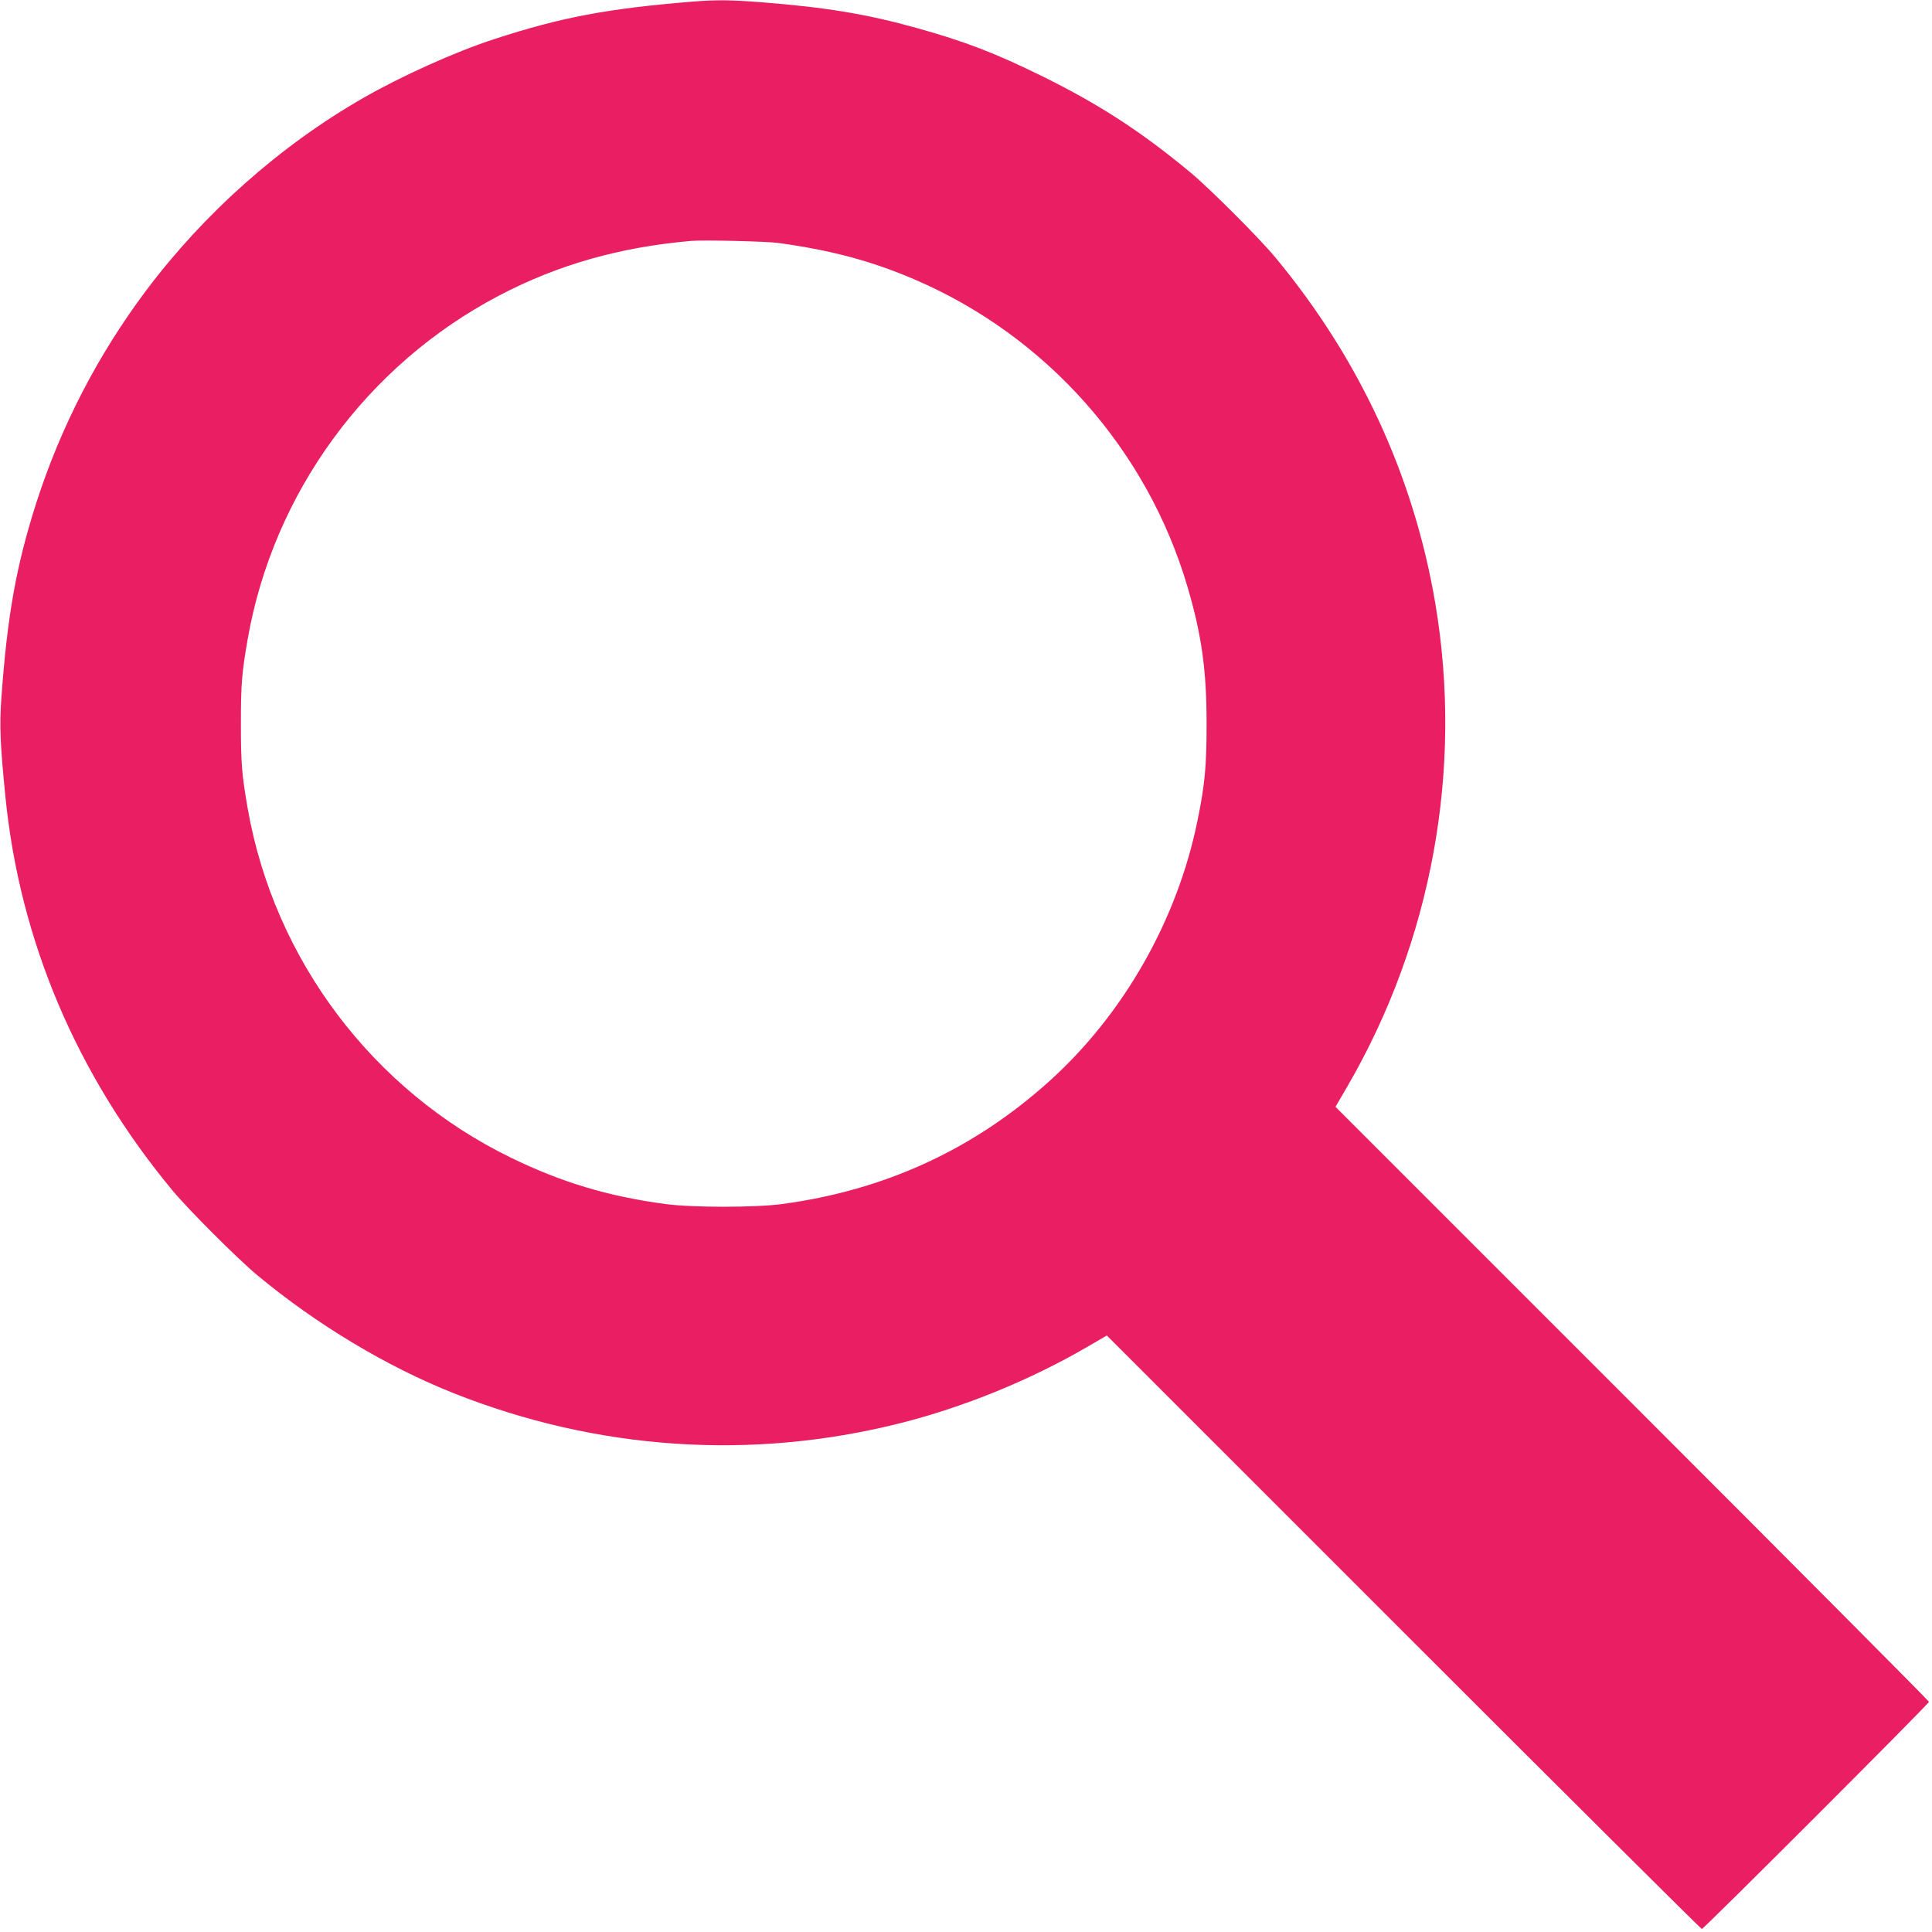
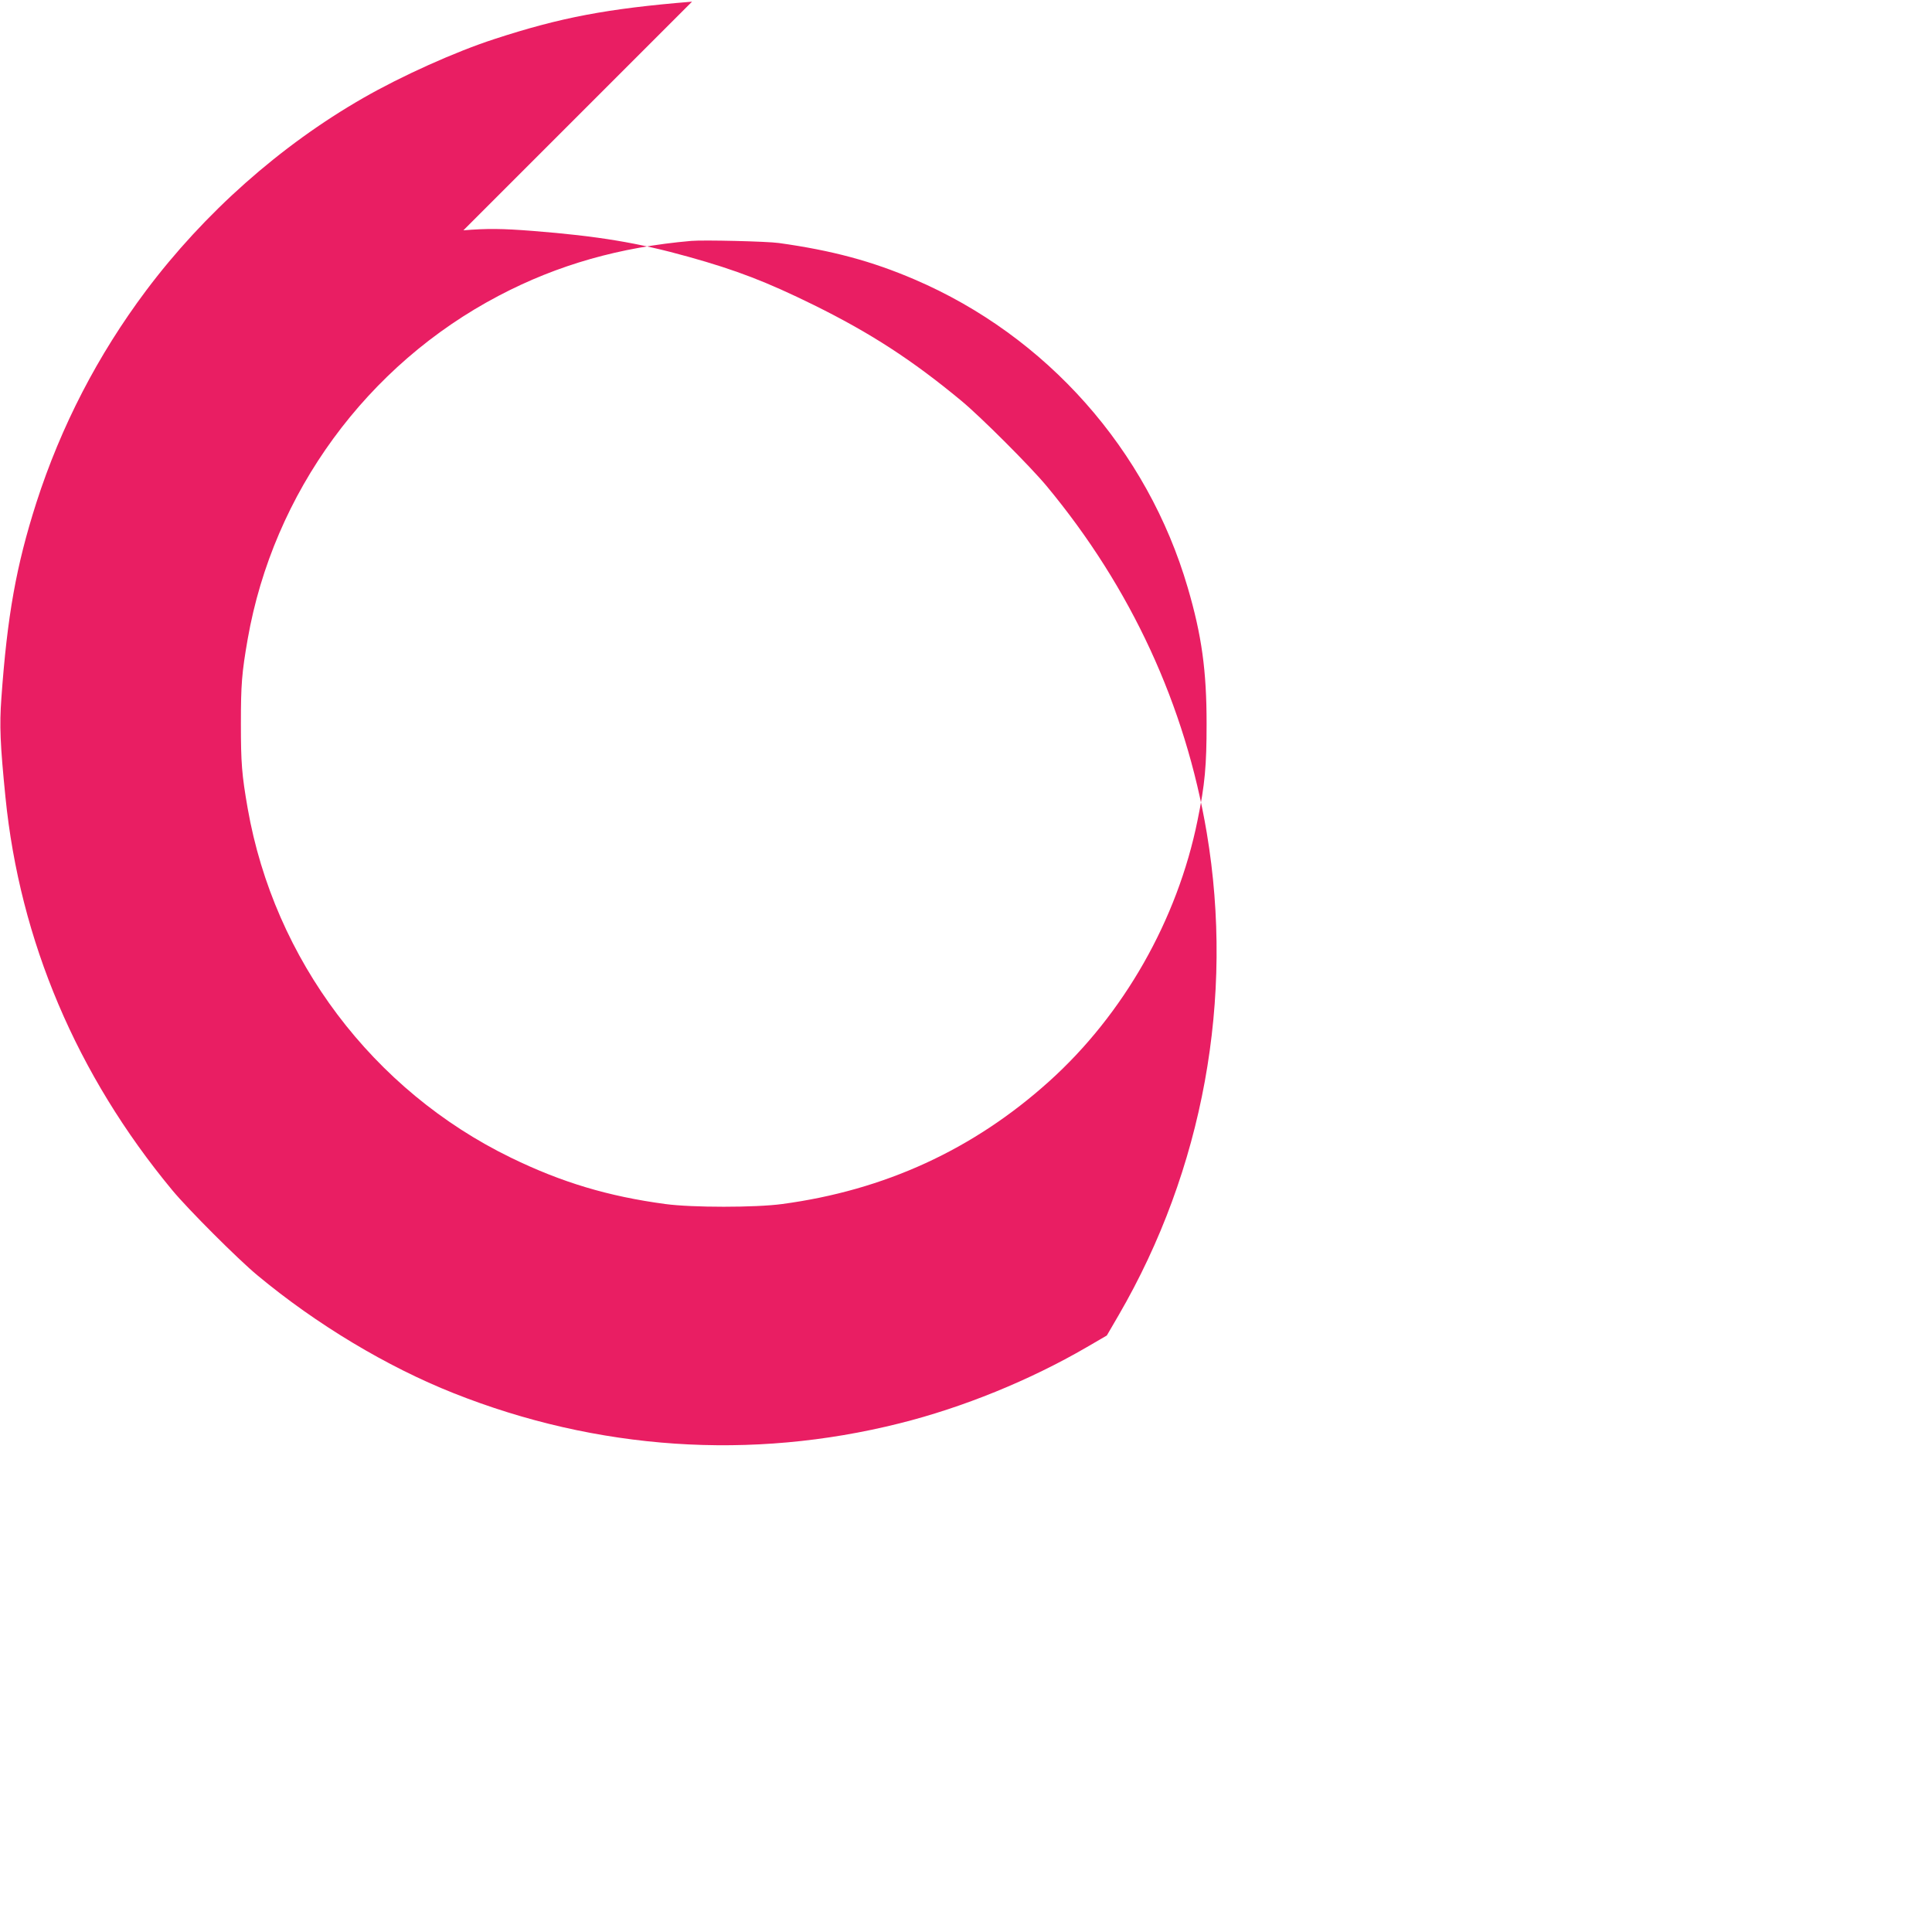
<svg xmlns="http://www.w3.org/2000/svg" version="1.0" width="1280pt" height="1280pt" viewBox="0 0 1280 1280" preserveAspectRatio="xMidYMid meet">
  <g transform="translate(0,1280) scale(0.1,-0.1)" fill="#e91e63" stroke="none">
-     <path d="M4585 12789 c-564 -46 -872 -105 -1310 -248 -259 -84 -616 -245 -870 -391 -549 -315 -1052 -762 -1437 -1275 -320 -427 -564 -899 -727 -1405 -134 -419 -193 -750 -232 -1297 -13 -180 -8 -303 27 -653 95 -952 472 -1841 1105 -2605 106 -128 434 -456 564 -564 392 -326 859 -606 1300 -781 951 -378 1971 -447 2955 -200 420 105 862 285 1239 504 l134 78 1966 -1966 c1081 -1081 1971 -1966 1976 -1966 13 0 1505 1492 1505 1505 0 5 -885 895 -1966 1976 l-1966 1966 78 134 c560 964 768 2101 584 3197 -142 845 -502 1624 -1061 2297 -108 130 -436 458 -564 564 -327 271 -603 450 -980 636 -309 152 -510 230 -830 319 -329 92 -598 137 -1030 171 -204 16 -303 17 -460 4z m575 -1599 c352 -49 616 -120 898 -241 876 -375 1544 -1129 1811 -2042 93 -317 125 -550 125 -902 0 -279 -11 -402 -60 -640 -133 -658 -490 -1286 -984 -1730 -501 -451 -1089 -721 -1768 -812 -177 -24 -597 -24 -774 0 -379 51 -686 143 -1023 307 -916 446 -1568 1312 -1744 2314 -39 224 -45 300 -45 561 0 261 6 337 45 561 170 969 789 1816 1664 2275 390 205 802 322 1275 363 80 7 503 -3 580 -14z" />
+     <path d="M4585 12789 c-564 -46 -872 -105 -1310 -248 -259 -84 -616 -245 -870 -391 -549 -315 -1052 -762 -1437 -1275 -320 -427 -564 -899 -727 -1405 -134 -419 -193 -750 -232 -1297 -13 -180 -8 -303 27 -653 95 -952 472 -1841 1105 -2605 106 -128 434 -456 564 -564 392 -326 859 -606 1300 -781 951 -378 1971 -447 2955 -200 420 105 862 285 1239 504 l134 78 1966 -1966 l-1966 1966 78 134 c560 964 768 2101 584 3197 -142 845 -502 1624 -1061 2297 -108 130 -436 458 -564 564 -327 271 -603 450 -980 636 -309 152 -510 230 -830 319 -329 92 -598 137 -1030 171 -204 16 -303 17 -460 4z m575 -1599 c352 -49 616 -120 898 -241 876 -375 1544 -1129 1811 -2042 93 -317 125 -550 125 -902 0 -279 -11 -402 -60 -640 -133 -658 -490 -1286 -984 -1730 -501 -451 -1089 -721 -1768 -812 -177 -24 -597 -24 -774 0 -379 51 -686 143 -1023 307 -916 446 -1568 1312 -1744 2314 -39 224 -45 300 -45 561 0 261 6 337 45 561 170 969 789 1816 1664 2275 390 205 802 322 1275 363 80 7 503 -3 580 -14z" />
  </g>
</svg>